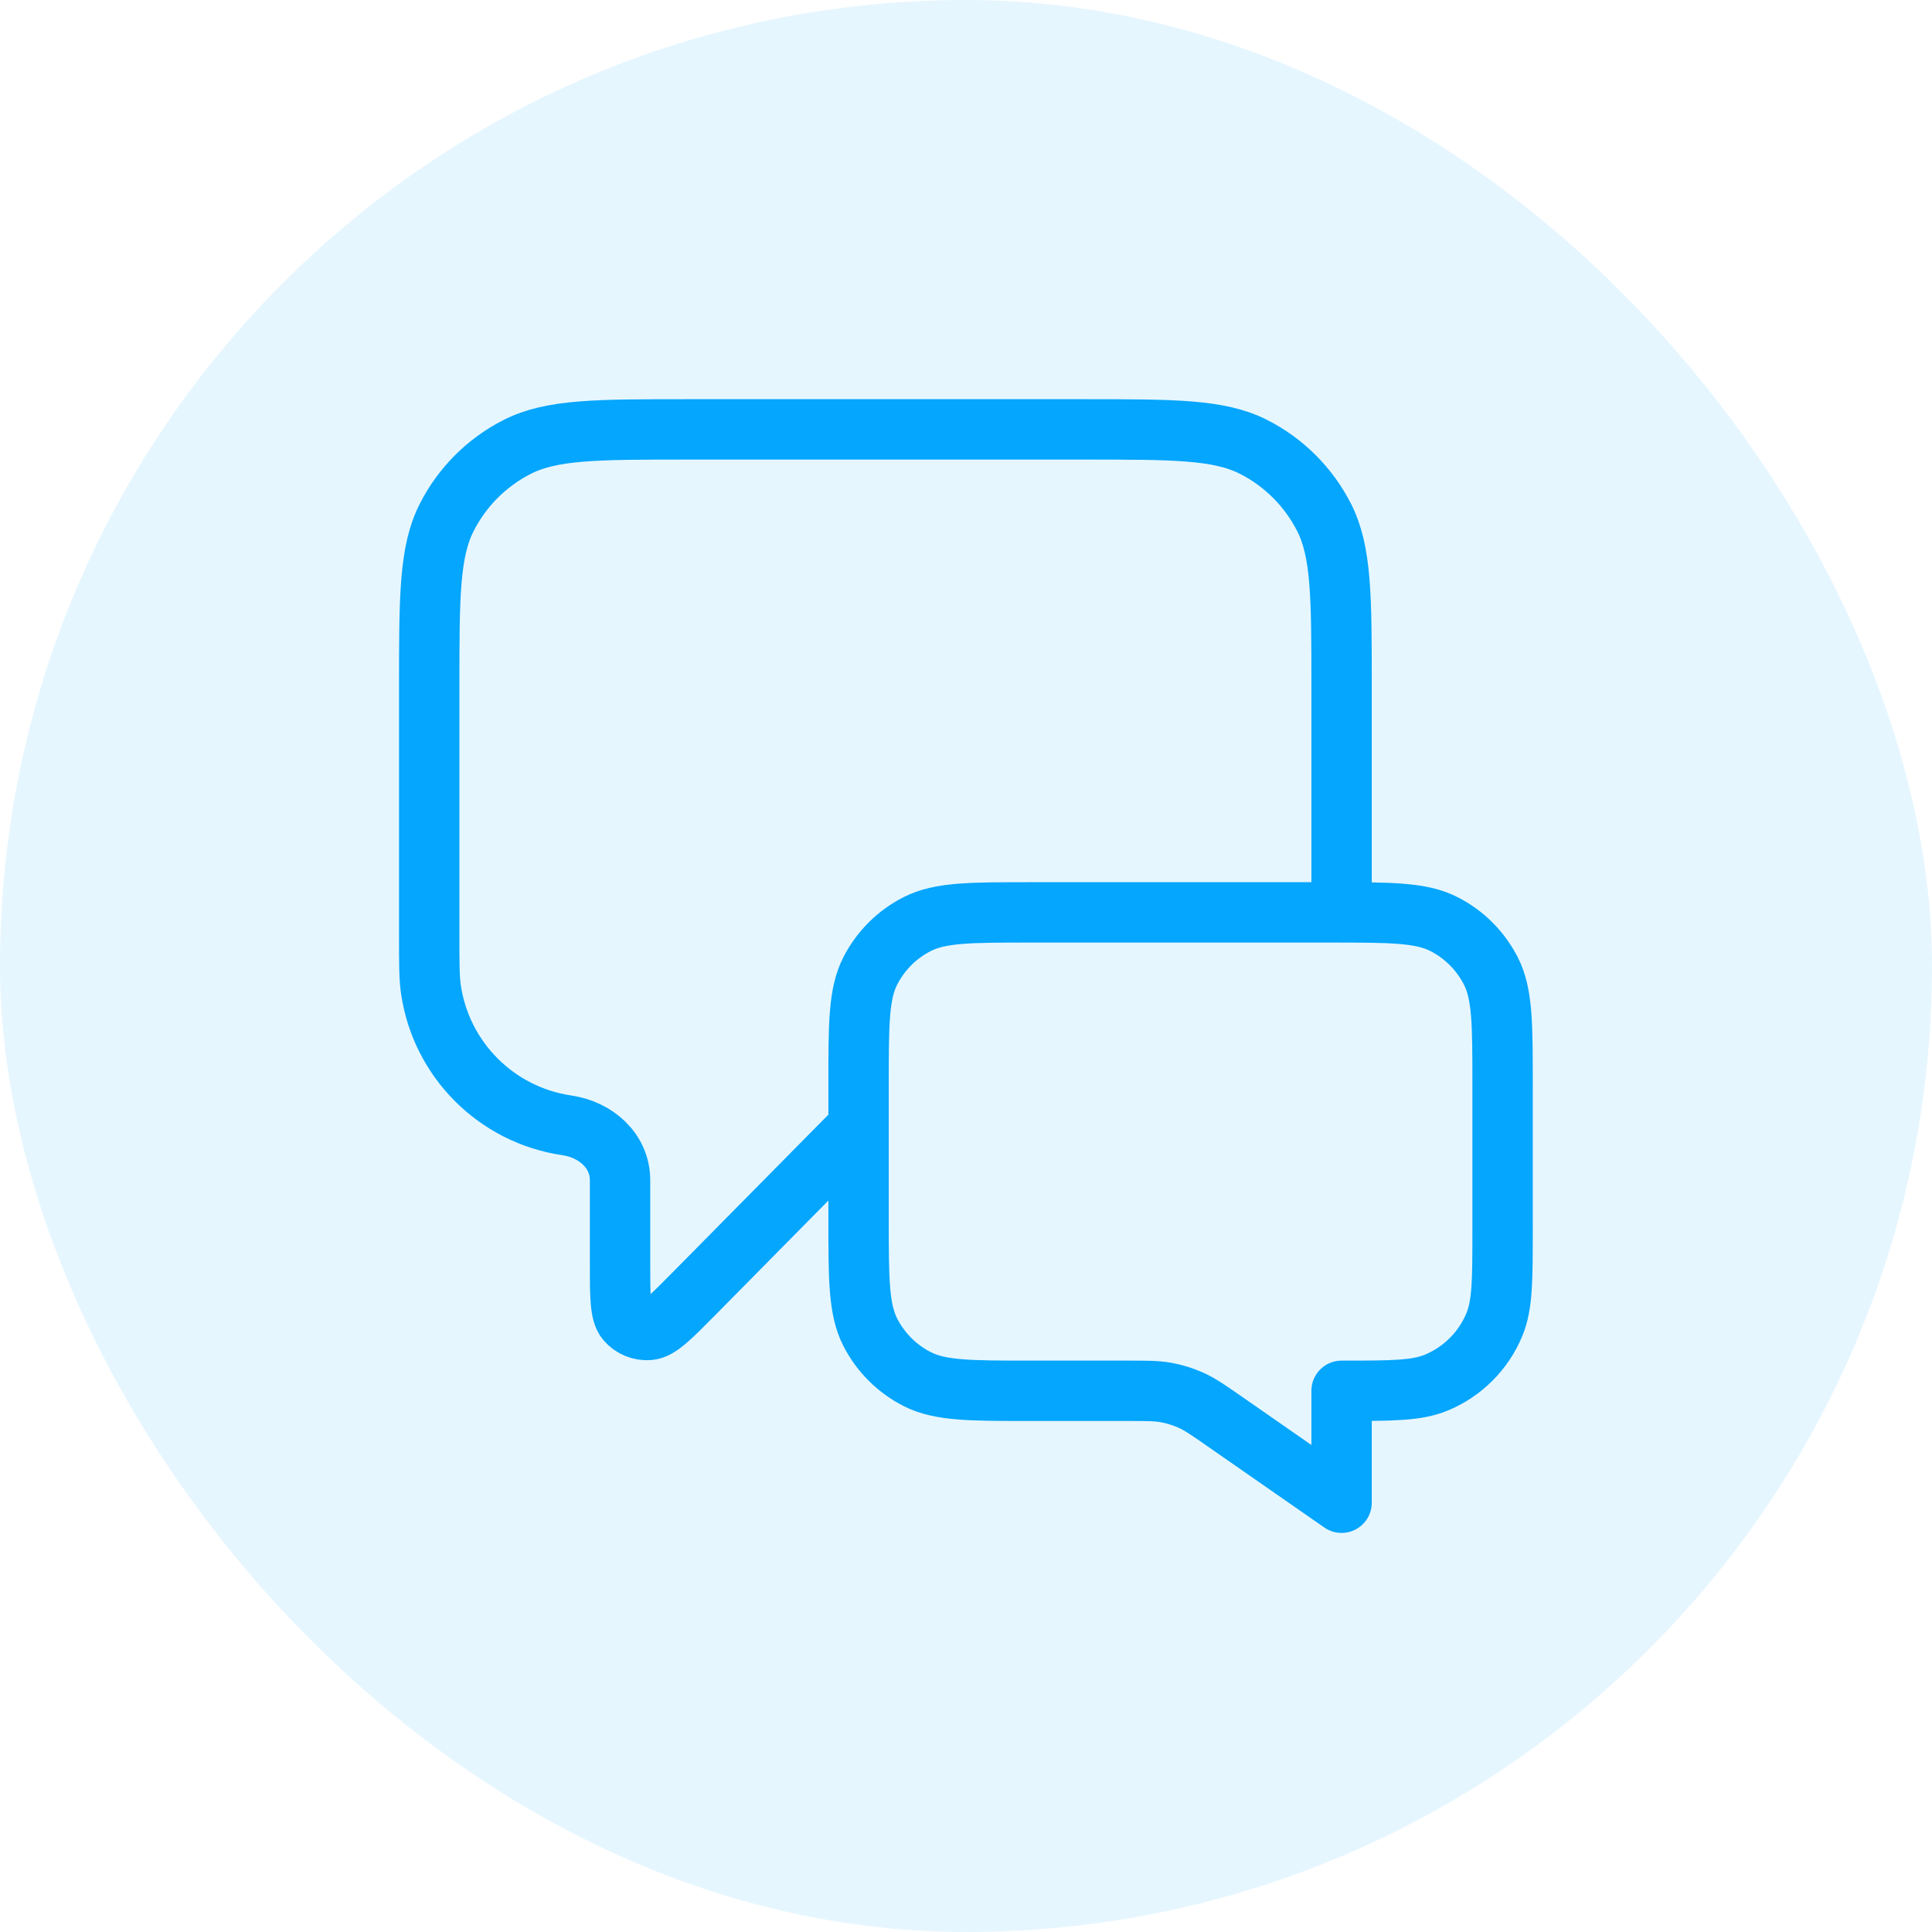
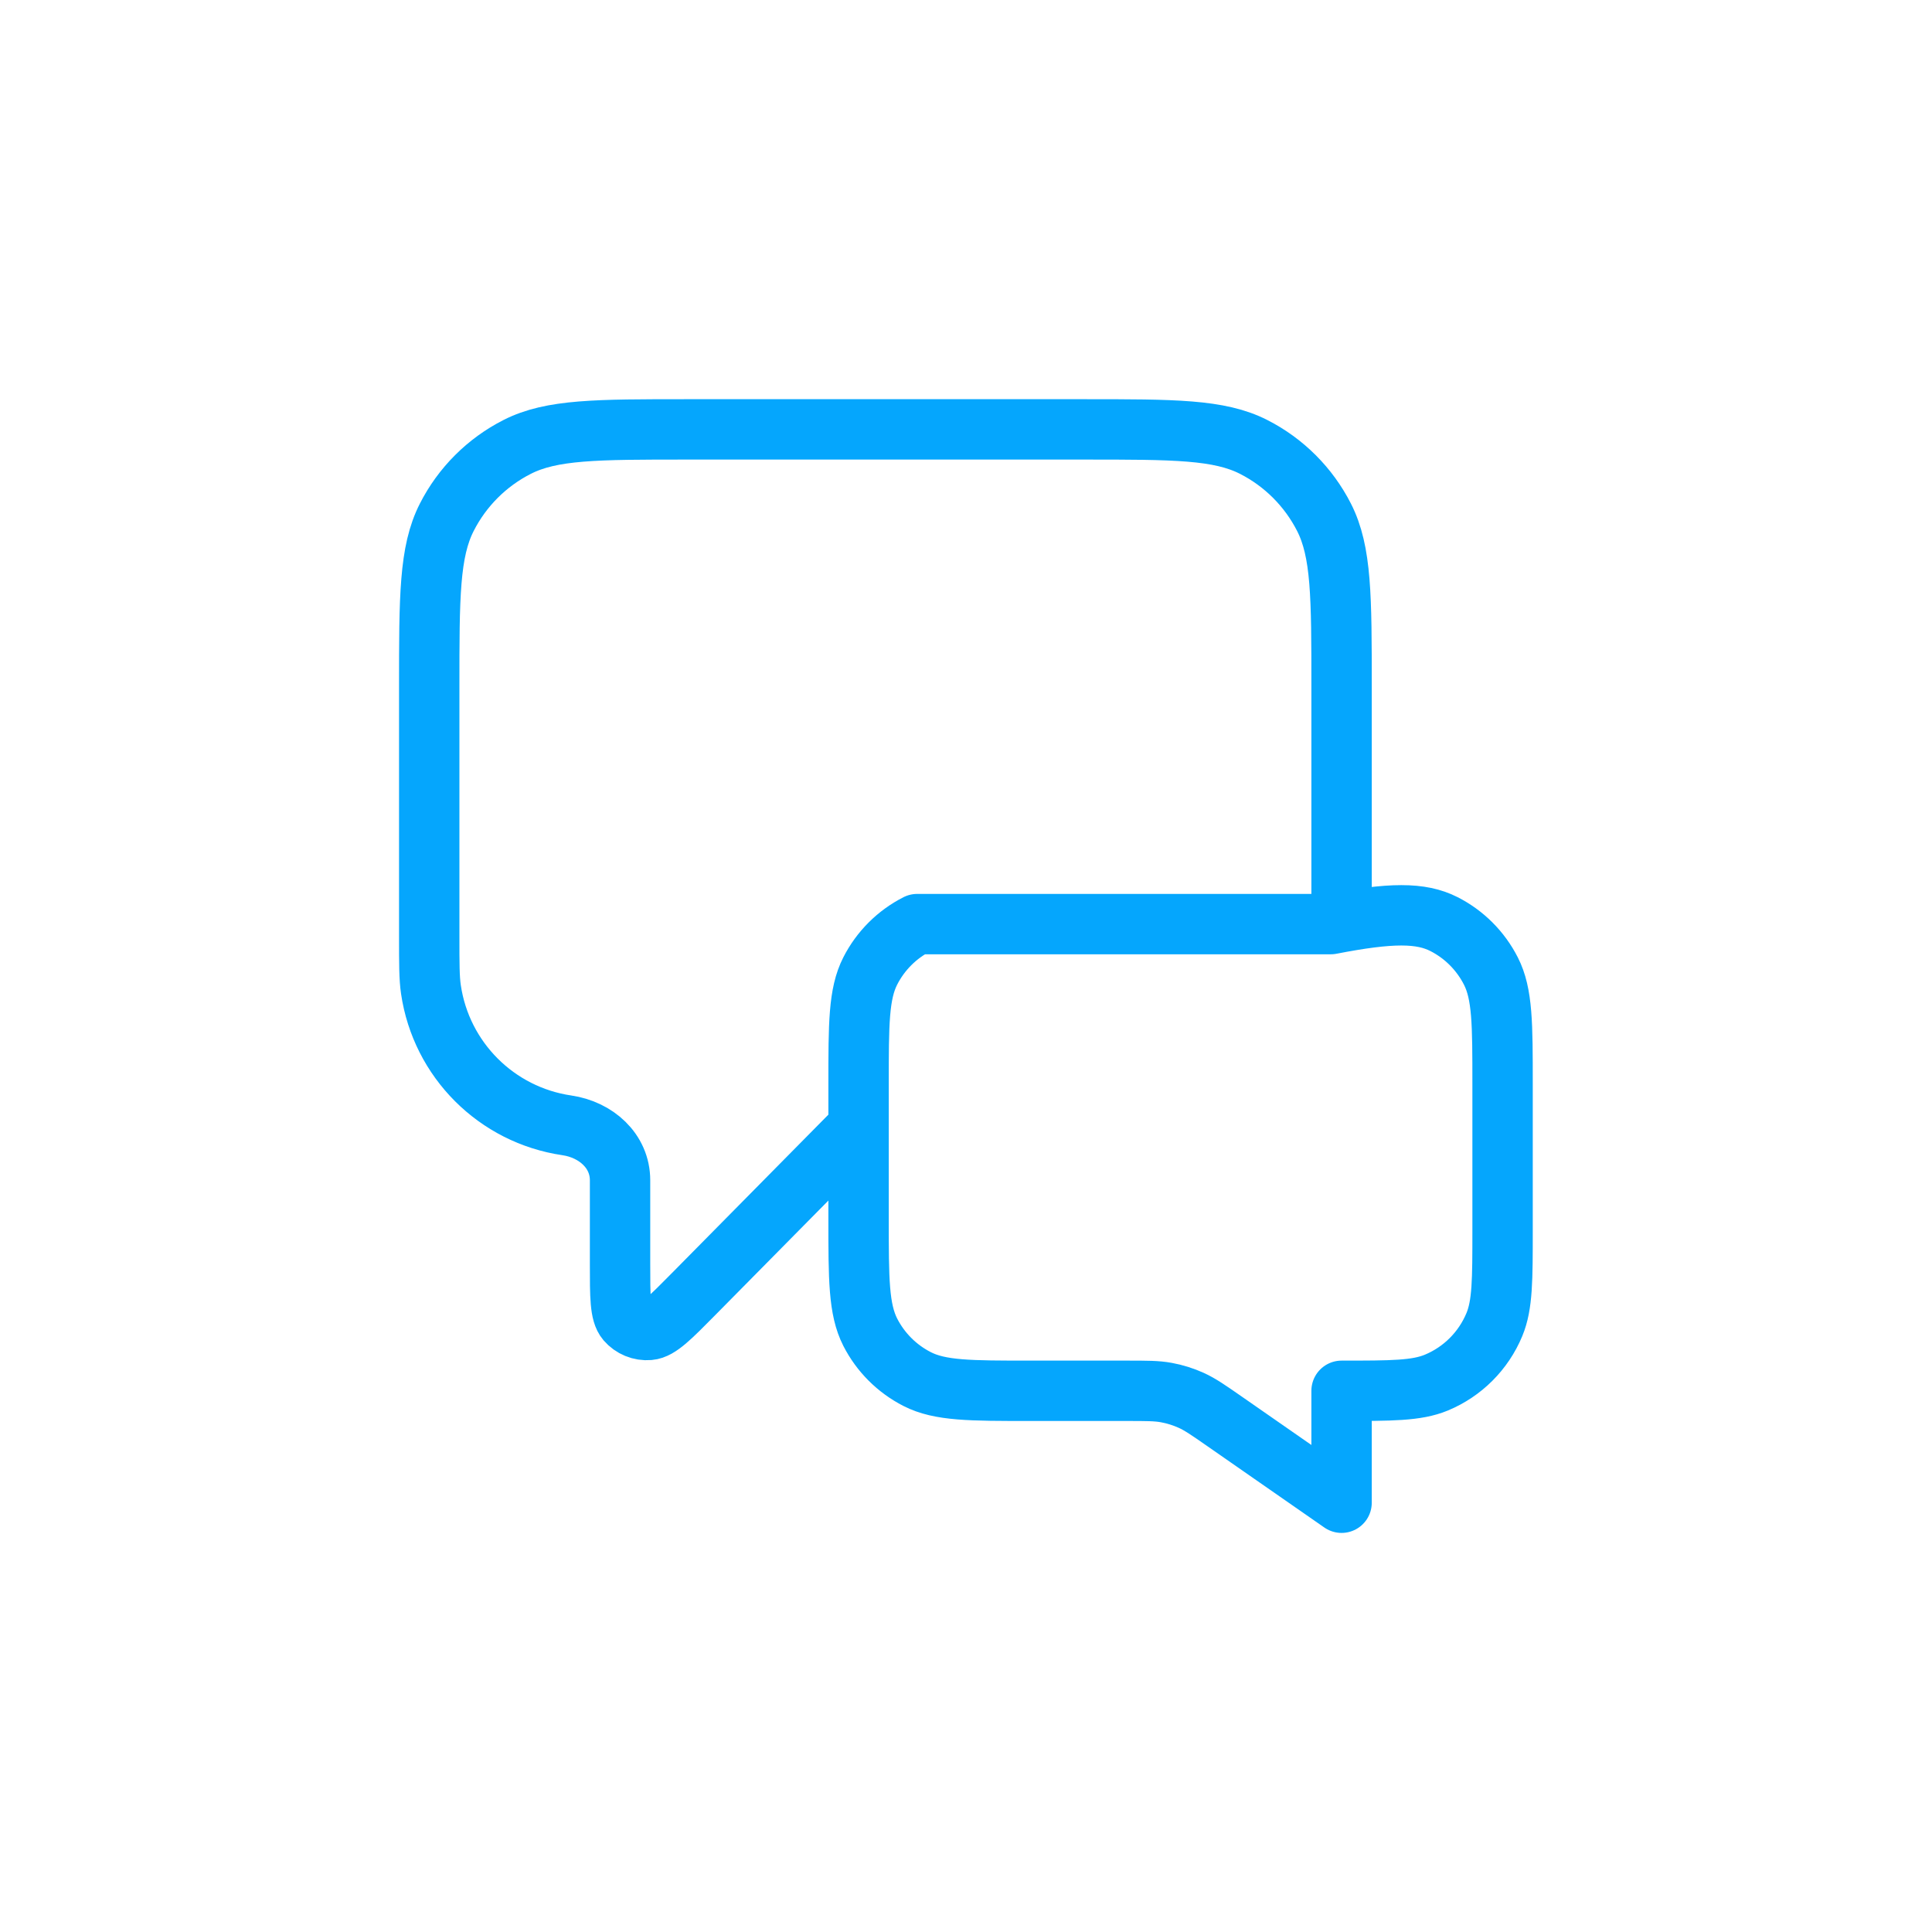
<svg xmlns="http://www.w3.org/2000/svg" width="48" height="48" viewBox="0 0 48 48" fill="none">
-   <rect width="48" height="48" rx="24" fill="#05A6FD" fill-opacity="0.1" />
-   <path d="M21.331 28.001L17.23 32.153C16.658 32.732 16.372 33.022 16.127 33.042C15.913 33.06 15.705 32.974 15.565 32.812C15.405 32.624 15.405 32.217 15.405 31.403V29.323C15.405 28.593 14.807 28.065 14.084 27.959V27.959C12.336 27.703 10.962 26.33 10.706 24.581C10.664 24.293 10.664 23.949 10.664 23.261V17.068C10.664 14.828 10.664 13.708 11.1 12.852C11.483 12.099 12.095 11.487 12.848 11.104C13.704 10.668 14.824 10.668 17.064 10.668H26.931C29.171 10.668 30.291 10.668 31.147 11.104C31.899 11.487 32.511 12.099 32.895 12.852C33.331 13.708 33.331 14.828 33.331 17.068V22.668M33.331 37.335L30.429 35.317C30.021 35.033 29.817 34.892 29.595 34.791C29.398 34.702 29.191 34.637 28.978 34.598C28.738 34.554 28.49 34.554 27.993 34.554H25.597C24.104 34.554 23.357 34.554 22.787 34.263C22.285 34.007 21.877 33.599 21.621 33.098C21.331 32.527 21.331 31.78 21.331 30.287V26.935C21.331 25.441 21.331 24.694 21.621 24.124C21.877 23.622 22.285 23.214 22.787 22.959C23.357 22.668 24.104 22.668 25.597 22.668H33.064C34.557 22.668 35.304 22.668 35.875 22.959C36.377 23.214 36.784 23.622 37.04 24.124C37.331 24.694 37.331 25.441 37.331 26.935V30.554C37.331 31.796 37.331 32.417 37.128 32.907C36.857 33.561 36.338 34.08 35.685 34.351C35.194 34.554 34.573 34.554 33.331 34.554V37.335Z" stroke="#05A6FD" stroke-width="1.5" stroke-linecap="round" stroke-linejoin="round" />
+   <path d="M21.331 28.001L17.23 32.153C16.658 32.732 16.372 33.022 16.127 33.042C15.913 33.06 15.705 32.974 15.565 32.812C15.405 32.624 15.405 32.217 15.405 31.403V29.323C15.405 28.593 14.807 28.065 14.084 27.959V27.959C12.336 27.703 10.962 26.33 10.706 24.581C10.664 24.293 10.664 23.949 10.664 23.261V17.068C10.664 14.828 10.664 13.708 11.1 12.852C11.483 12.099 12.095 11.487 12.848 11.104C13.704 10.668 14.824 10.668 17.064 10.668H26.931C29.171 10.668 30.291 10.668 31.147 11.104C31.899 11.487 32.511 12.099 32.895 12.852C33.331 13.708 33.331 14.828 33.331 17.068V22.668M33.331 37.335L30.429 35.317C30.021 35.033 29.817 34.892 29.595 34.791C29.398 34.702 29.191 34.637 28.978 34.598C28.738 34.554 28.49 34.554 27.993 34.554H25.597C24.104 34.554 23.357 34.554 22.787 34.263C22.285 34.007 21.877 33.599 21.621 33.098C21.331 32.527 21.331 31.78 21.331 30.287V26.935C21.331 25.441 21.331 24.694 21.621 24.124C21.877 23.622 22.285 23.214 22.787 22.959H33.064C34.557 22.668 35.304 22.668 35.875 22.959C36.377 23.214 36.784 23.622 37.04 24.124C37.331 24.694 37.331 25.441 37.331 26.935V30.554C37.331 31.796 37.331 32.417 37.128 32.907C36.857 33.561 36.338 34.08 35.685 34.351C35.194 34.554 34.573 34.554 33.331 34.554V37.335Z" stroke="#05A6FD" stroke-width="1.5" stroke-linecap="round" stroke-linejoin="round" />
</svg>